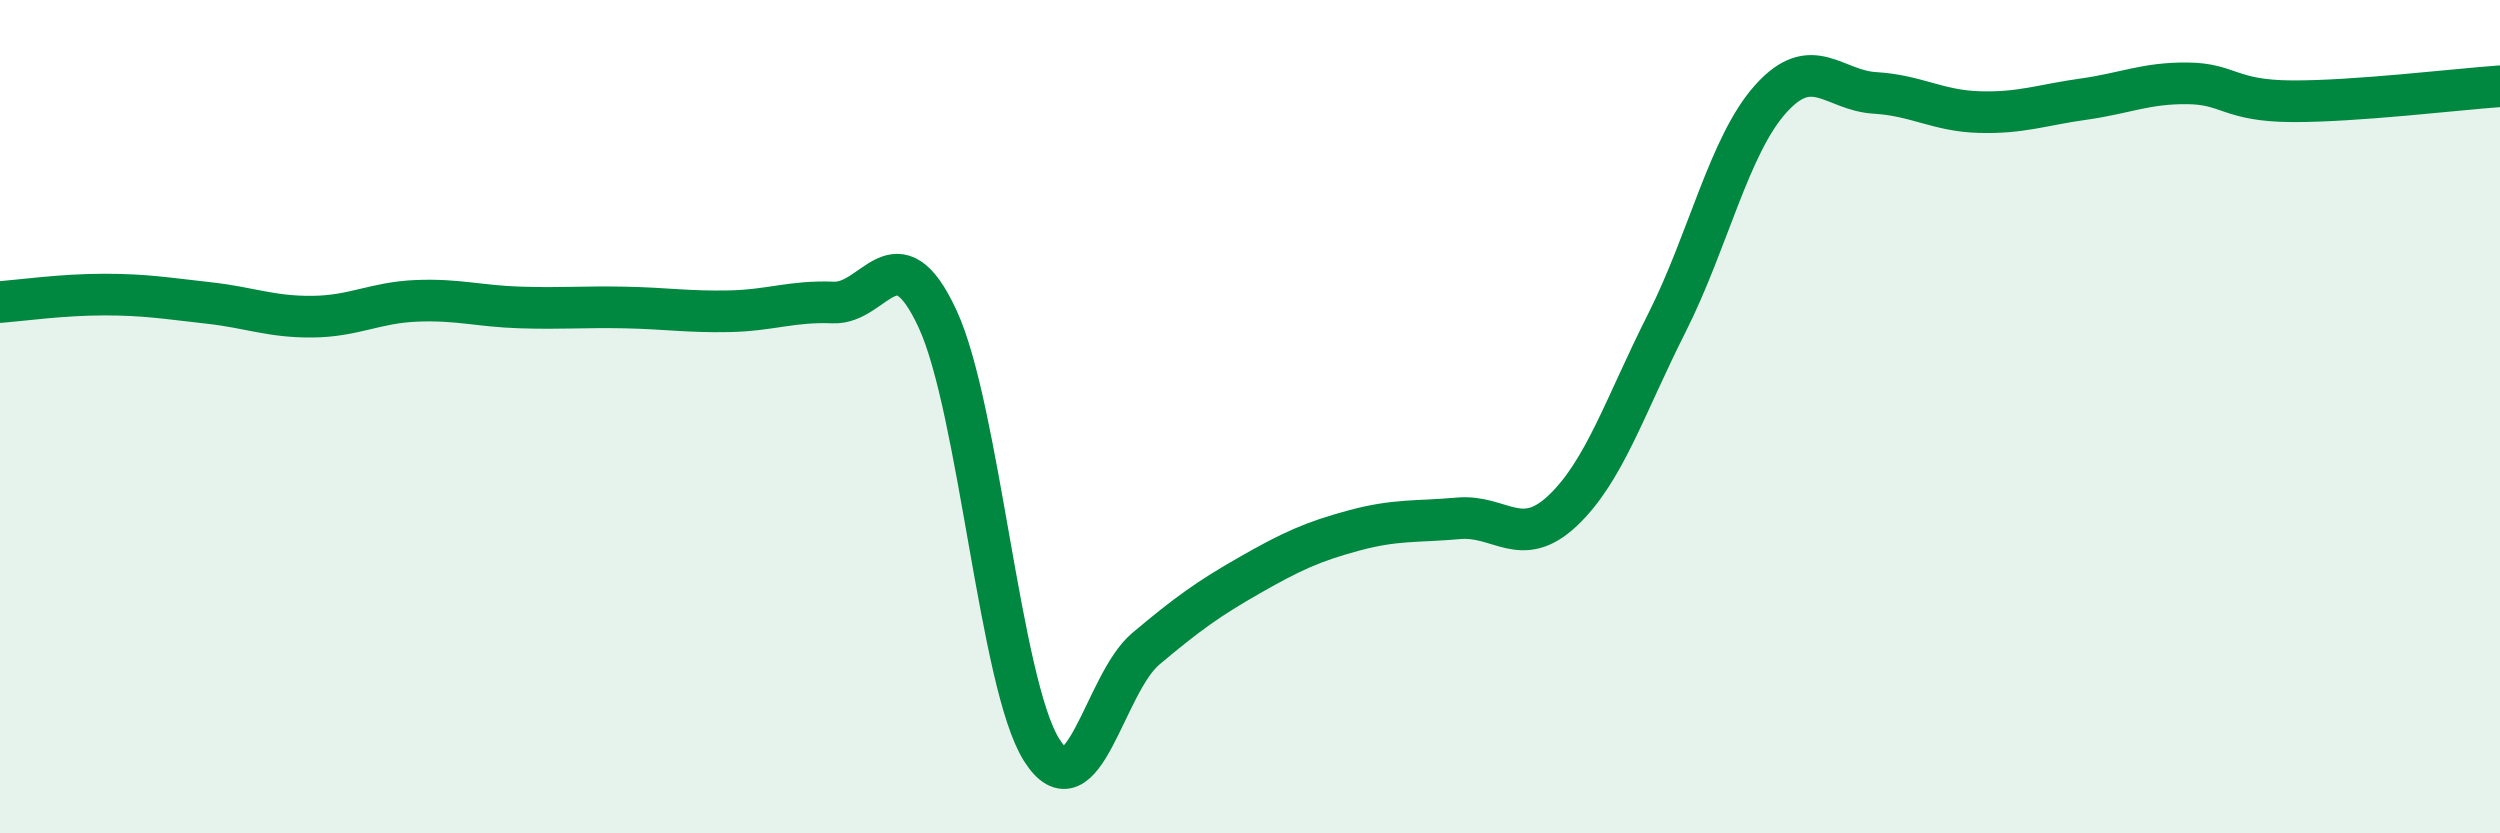
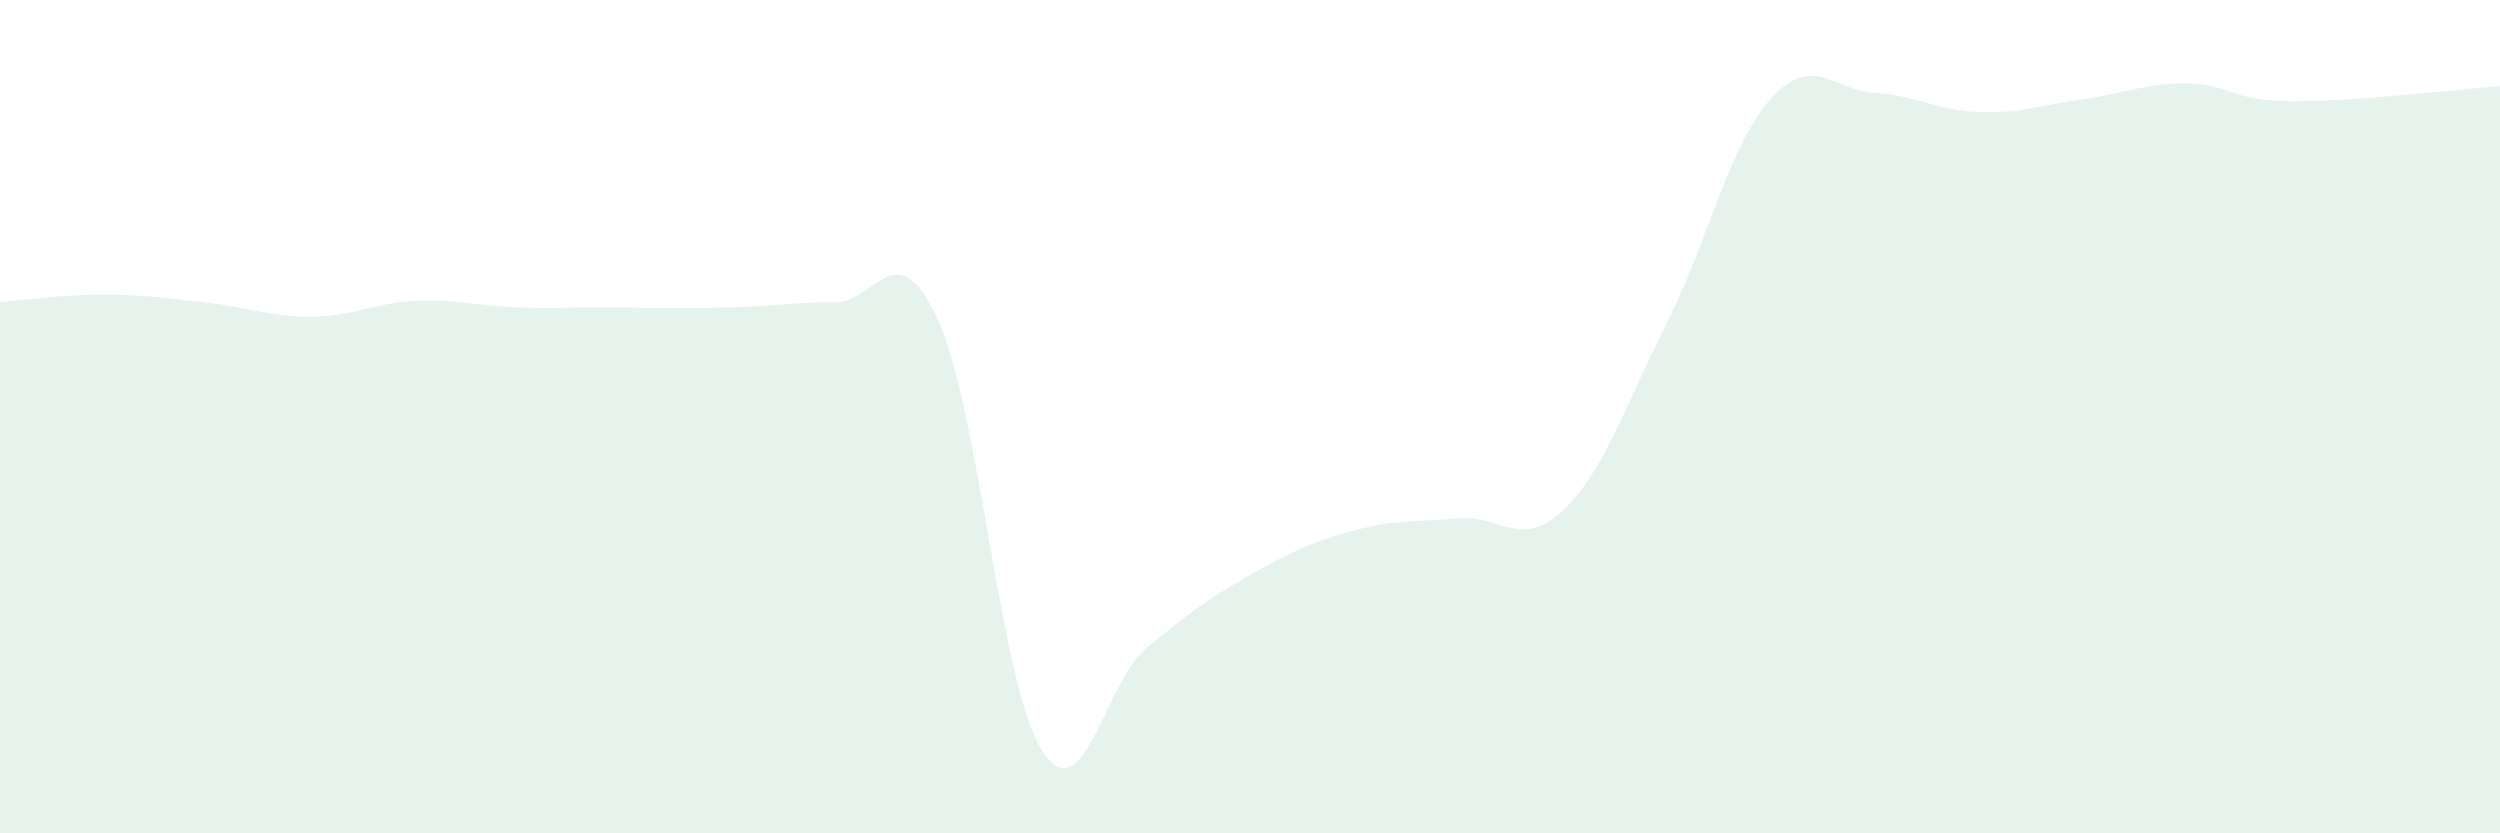
<svg xmlns="http://www.w3.org/2000/svg" width="60" height="20" viewBox="0 0 60 20">
-   <path d="M 0,7.25 C 0.5,7.21 1.5,7.07 2.5,7.07 C 3.5,7.07 4,7.16 5,7.27 C 6,7.38 6.5,7.61 7.5,7.6 C 8.5,7.59 9,7.26 10,7.22 C 11,7.18 11.5,7.35 12.5,7.38 C 13.5,7.41 14,7.36 15,7.38 C 16,7.4 16.5,7.49 17.5,7.47 C 18.5,7.45 19,7.22 20,7.26 C 21,7.3 21.5,5.5 22.5,7.65 C 23.5,9.8 24,16.42 25,18 C 26,19.58 26.5,16.41 27.5,15.57 C 28.5,14.73 29,14.37 30,13.8 C 31,13.23 31.5,13 32.5,12.73 C 33.5,12.46 34,12.53 35,12.44 C 36,12.35 36.5,13.2 37.5,12.26 C 38.5,11.32 39,9.74 40,7.76 C 41,5.78 41.5,3.48 42.5,2.37 C 43.5,1.26 44,2.17 45,2.23 C 46,2.29 46.5,2.66 47.5,2.69 C 48.5,2.72 49,2.52 50,2.38 C 51,2.24 51.5,1.99 52.5,2 C 53.5,2.01 53.5,2.42 55,2.43 C 56.5,2.44 59,2.14 60,2.07L60 20L0 20Z" fill="#008740" opacity="0.1" stroke-linecap="round" stroke-linejoin="round" />
-   <path d="M 0,7.25 C 0.5,7.21 1.5,7.07 2.5,7.07 C 3.5,7.07 4,7.16 5,7.27 C 6,7.38 6.5,7.61 7.5,7.6 C 8.5,7.59 9,7.26 10,7.22 C 11,7.18 11.5,7.35 12.5,7.38 C 13.5,7.41 14,7.36 15,7.38 C 16,7.4 16.5,7.49 17.5,7.47 C 18.5,7.45 19,7.22 20,7.26 C 21,7.3 21.5,5.5 22.5,7.65 C 23.5,9.8 24,16.42 25,18 C 26,19.58 26.5,16.41 27.5,15.57 C 28.5,14.73 29,14.37 30,13.8 C 31,13.23 31.5,13 32.5,12.73 C 33.5,12.46 34,12.53 35,12.44 C 36,12.35 36.5,13.2 37.5,12.26 C 38.5,11.32 39,9.74 40,7.76 C 41,5.78 41.5,3.48 42.5,2.37 C 43.5,1.26 44,2.17 45,2.23 C 46,2.29 46.5,2.66 47.5,2.69 C 48.5,2.72 49,2.52 50,2.38 C 51,2.24 51.5,1.99 52.5,2 C 53.5,2.01 53.5,2.42 55,2.43 C 56.5,2.44 59,2.14 60,2.07" stroke="#008740" stroke-width="1" fill="none" stroke-linecap="round" stroke-linejoin="round" />
+   <path d="M 0,7.25 C 0.5,7.21 1.5,7.07 2.5,7.07 C 3.5,7.07 4,7.16 5,7.27 C 6,7.38 6.5,7.61 7.5,7.6 C 8.5,7.59 9,7.26 10,7.22 C 11,7.18 11.5,7.35 12.5,7.38 C 13.5,7.41 14,7.36 15,7.38 C 18.5,7.45 19,7.22 20,7.26 C 21,7.3 21.5,5.5 22.5,7.65 C 23.5,9.8 24,16.42 25,18 C 26,19.58 26.5,16.41 27.5,15.57 C 28.5,14.73 29,14.37 30,13.8 C 31,13.23 31.5,13 32.5,12.73 C 33.5,12.46 34,12.53 35,12.44 C 36,12.35 36.5,13.2 37.5,12.26 C 38.5,11.32 39,9.74 40,7.76 C 41,5.78 41.5,3.48 42.5,2.37 C 43.5,1.26 44,2.17 45,2.23 C 46,2.29 46.5,2.66 47.5,2.69 C 48.5,2.72 49,2.52 50,2.38 C 51,2.24 51.5,1.99 52.5,2 C 53.5,2.01 53.5,2.42 55,2.43 C 56.5,2.44 59,2.14 60,2.07L60 20L0 20Z" fill="#008740" opacity="0.1" stroke-linecap="round" stroke-linejoin="round" />
</svg>